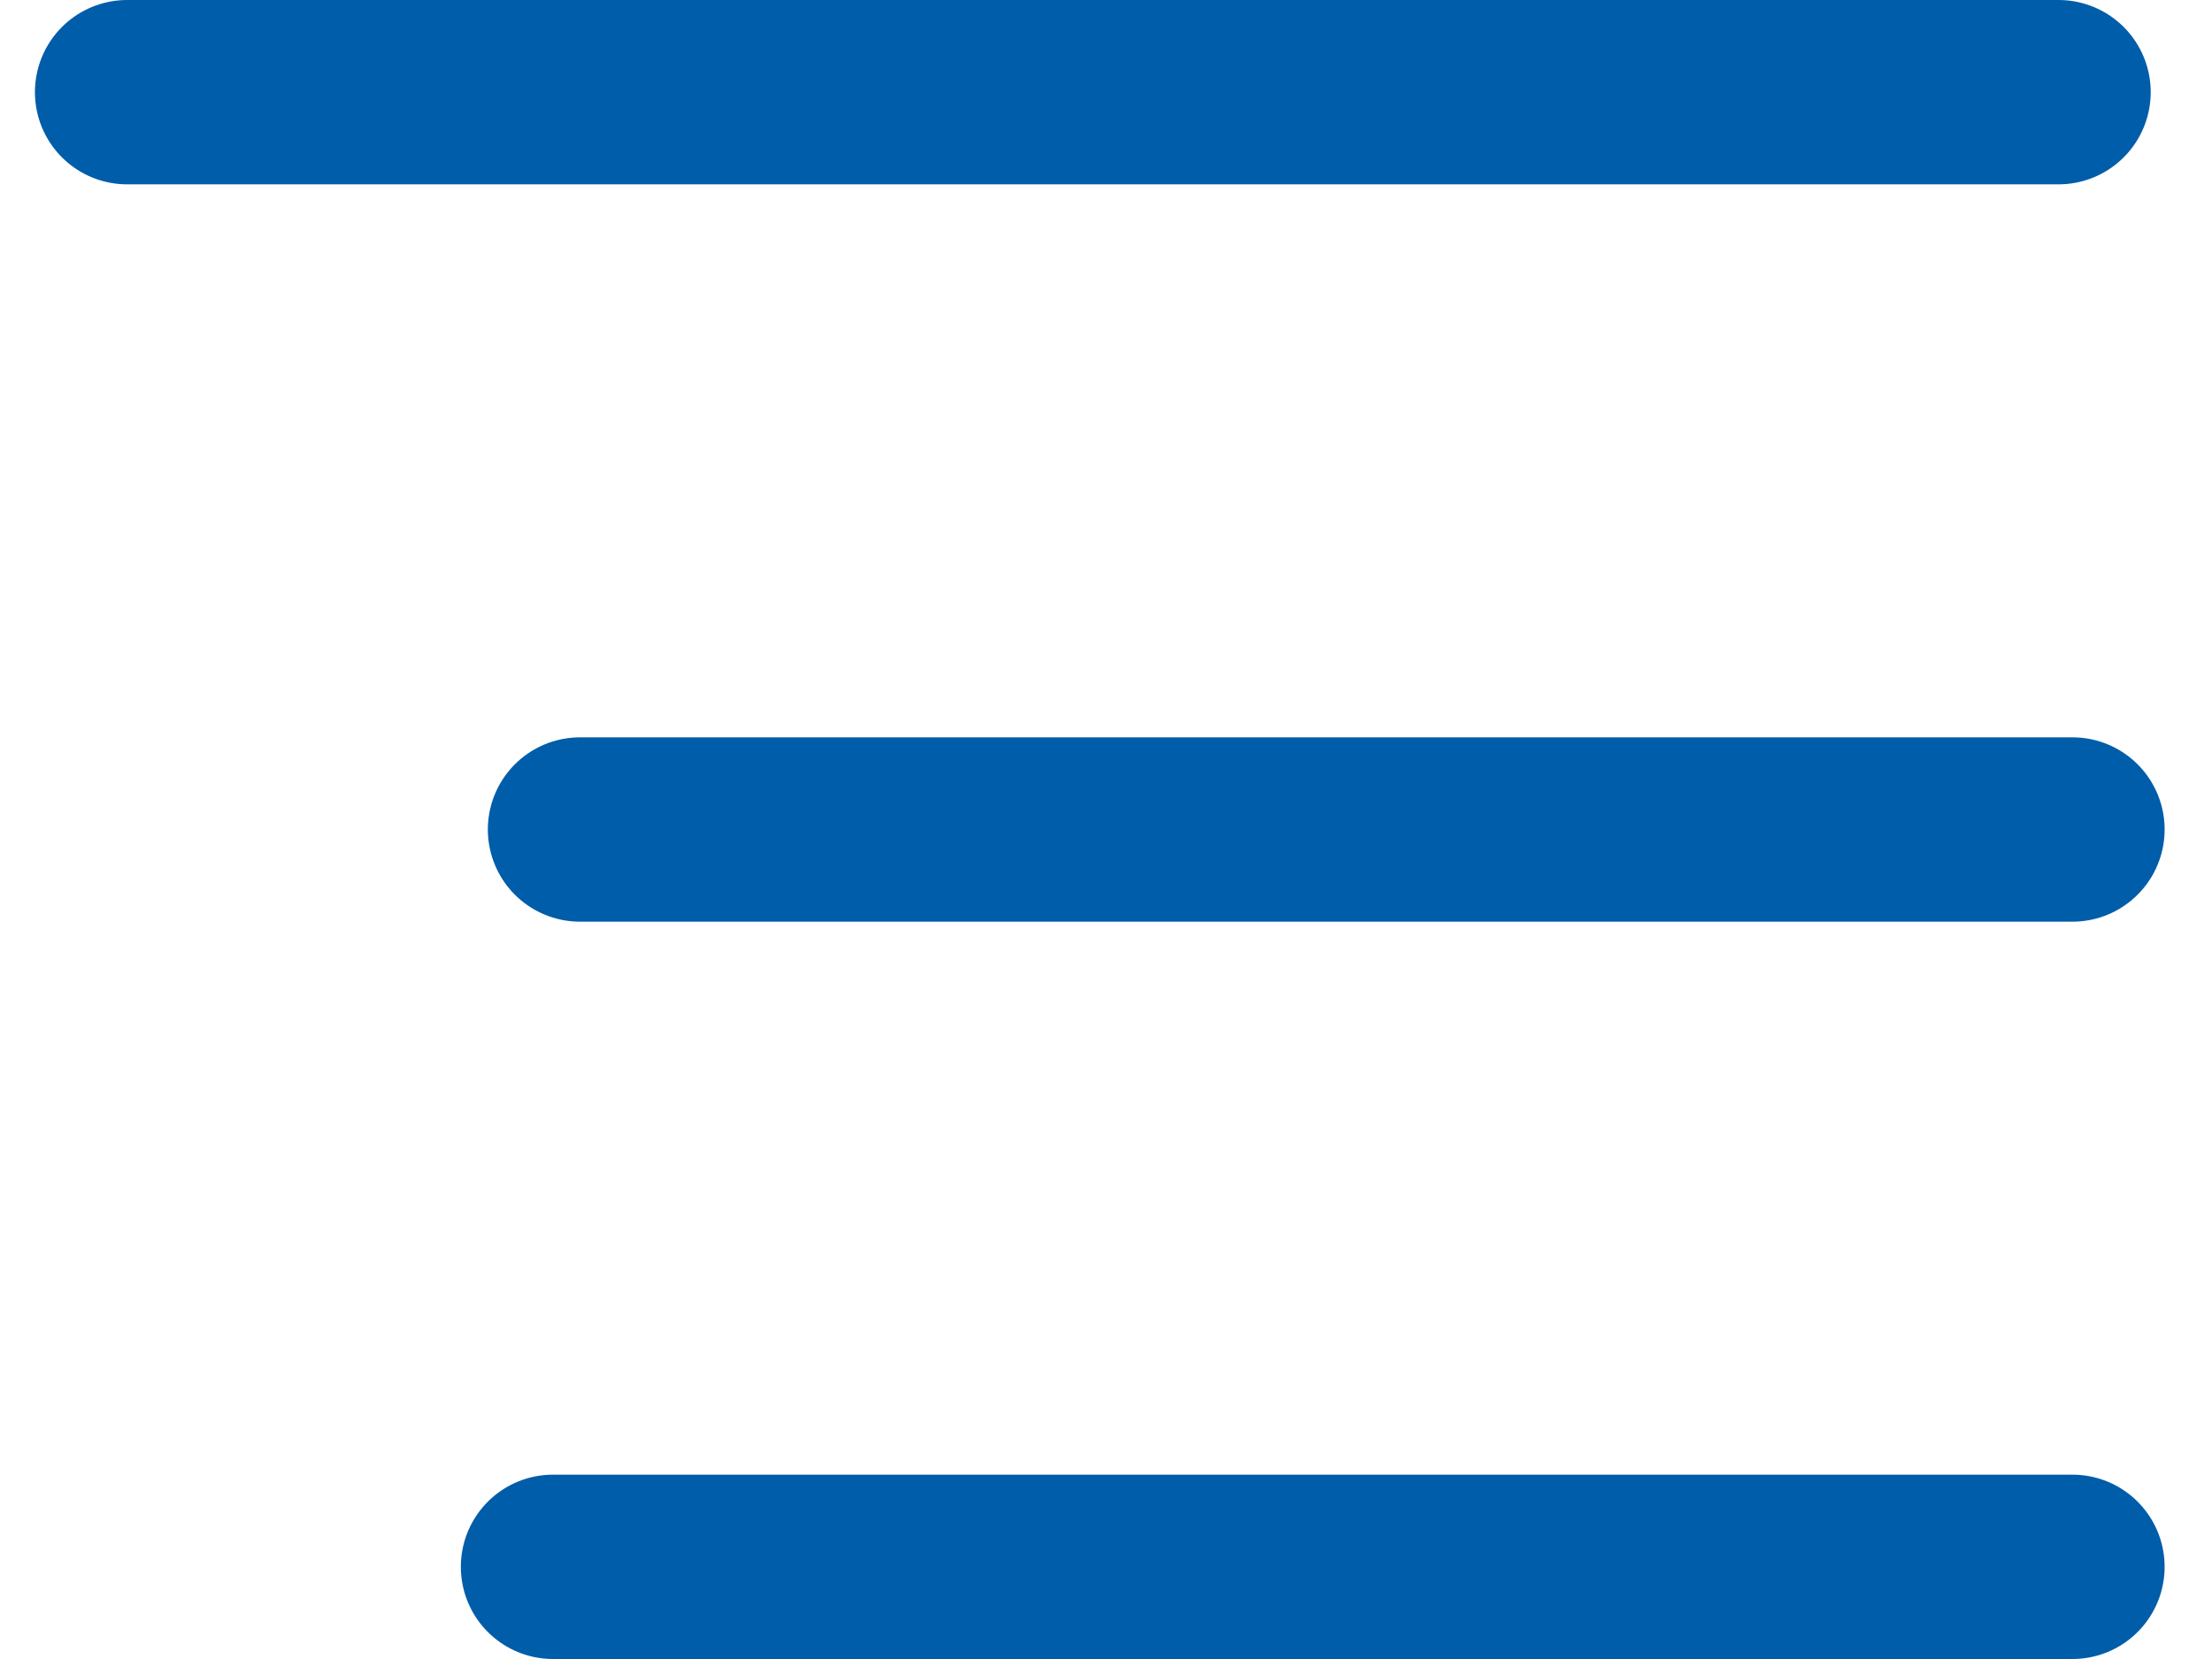
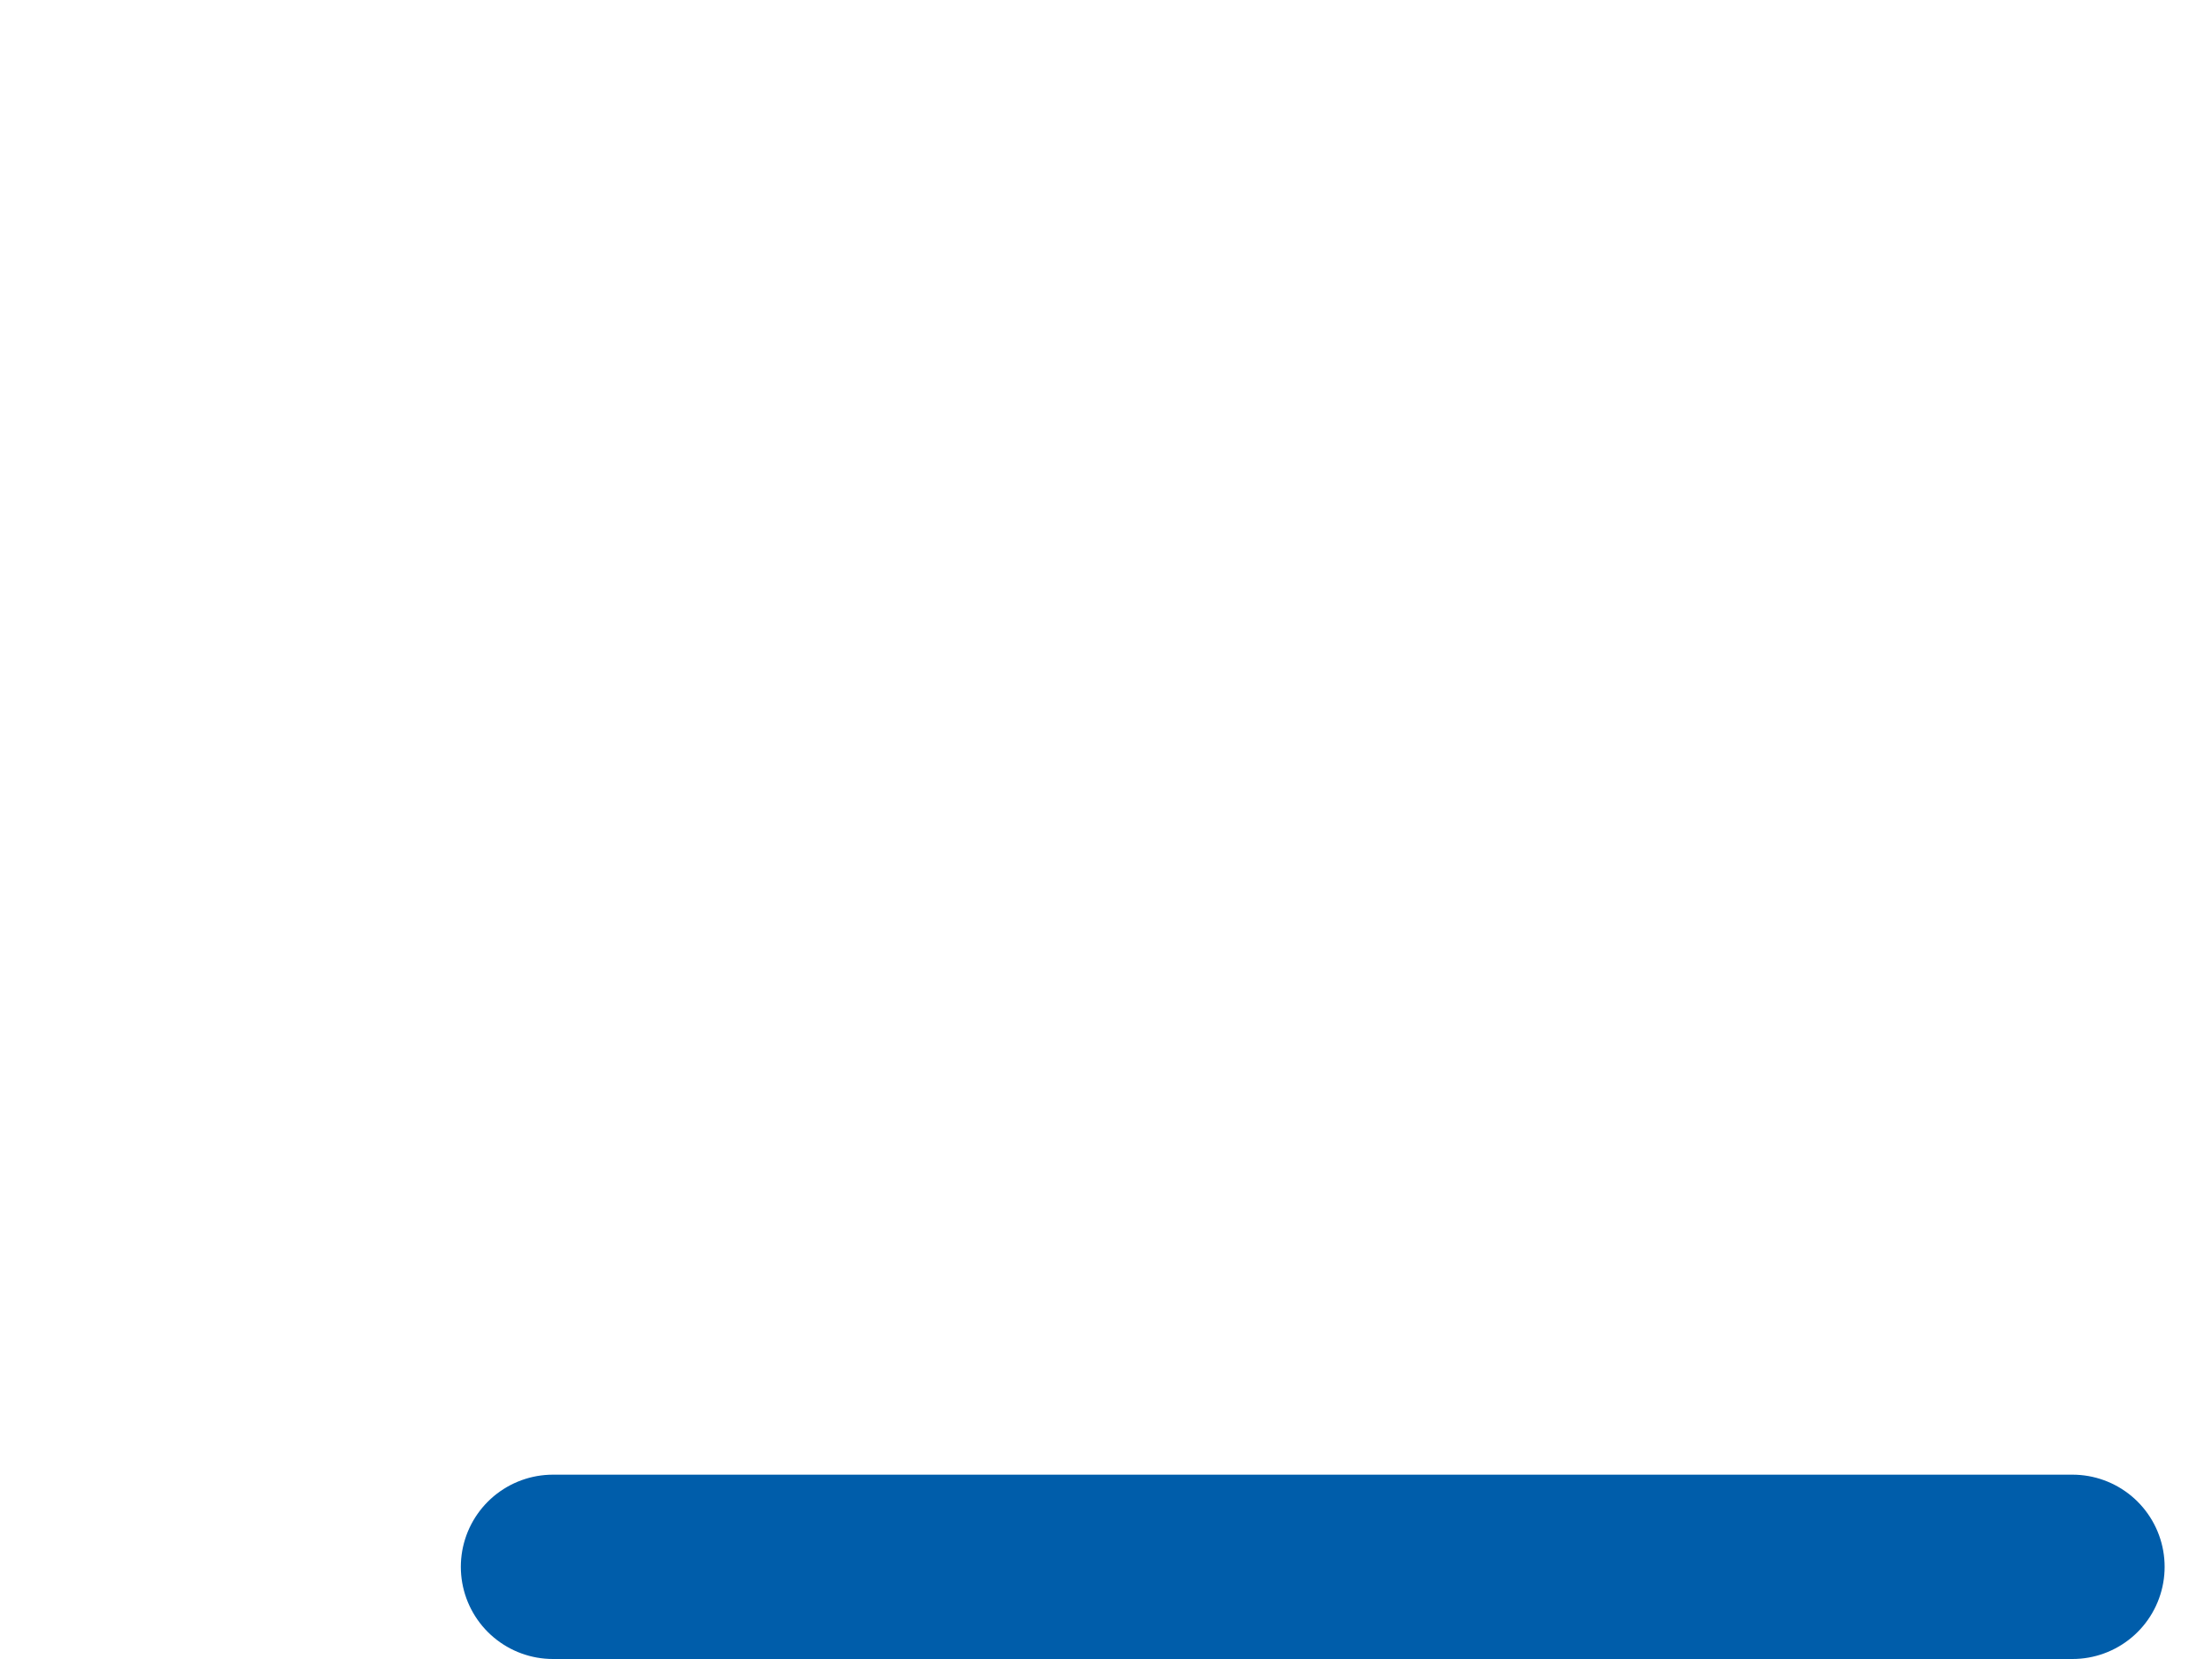
<svg xmlns="http://www.w3.org/2000/svg" width="24" height="18" viewBox="0 0 24 18" fill="none">
  <path fill-rule="evenodd" clip-rule="evenodd" d="M1.379 1H22.335H1.379Z" fill="#005DAA" />
-   <path d="M1.379 1H22.335" stroke="#005DAA" stroke-width="2" stroke-linecap="round" />
  <path fill-rule="evenodd" clip-rule="evenodd" d="M6.293 9H22.486H6.293Z" fill="#005DAA" />
-   <path d="M6.293 9H22.486" stroke="#005DAA" stroke-width="2" stroke-linecap="round" />
  <path fill-rule="evenodd" clip-rule="evenodd" d="M6 17H22.486H6Z" fill="#005DAA" />
  <path d="M6 17H22.486" stroke="#005DAA" stroke-width="2" stroke-linecap="round" />
</svg>